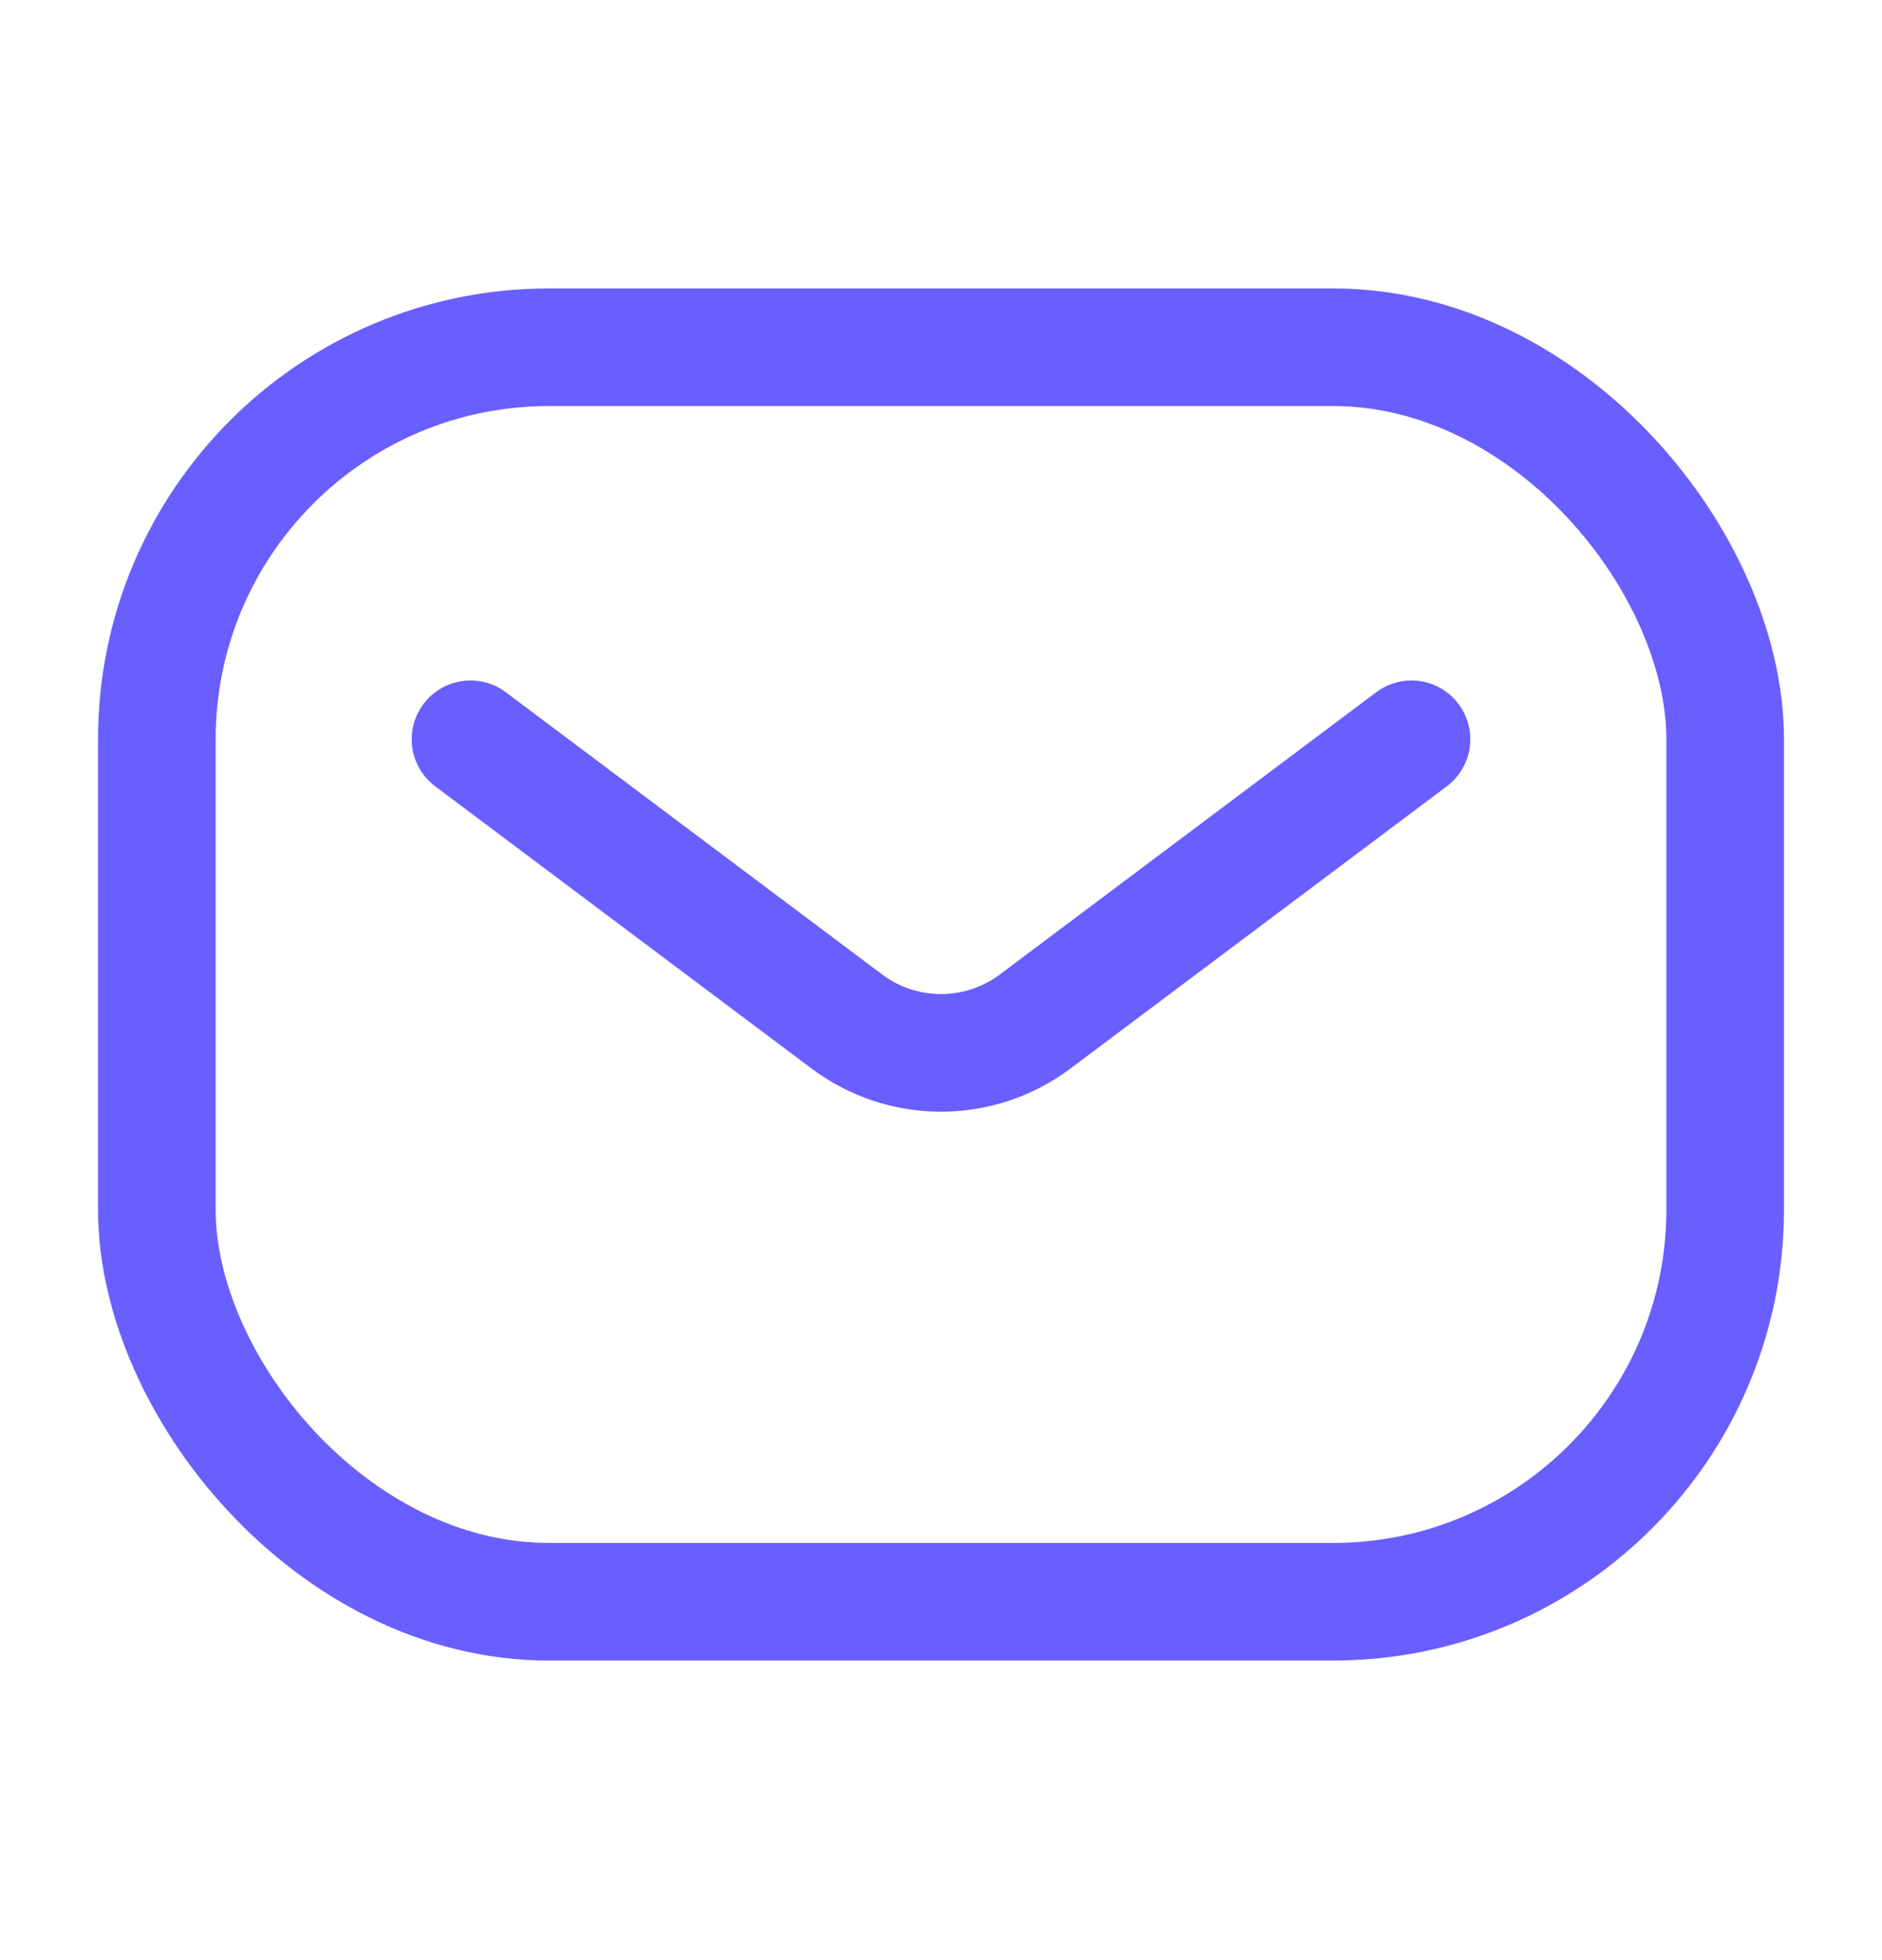
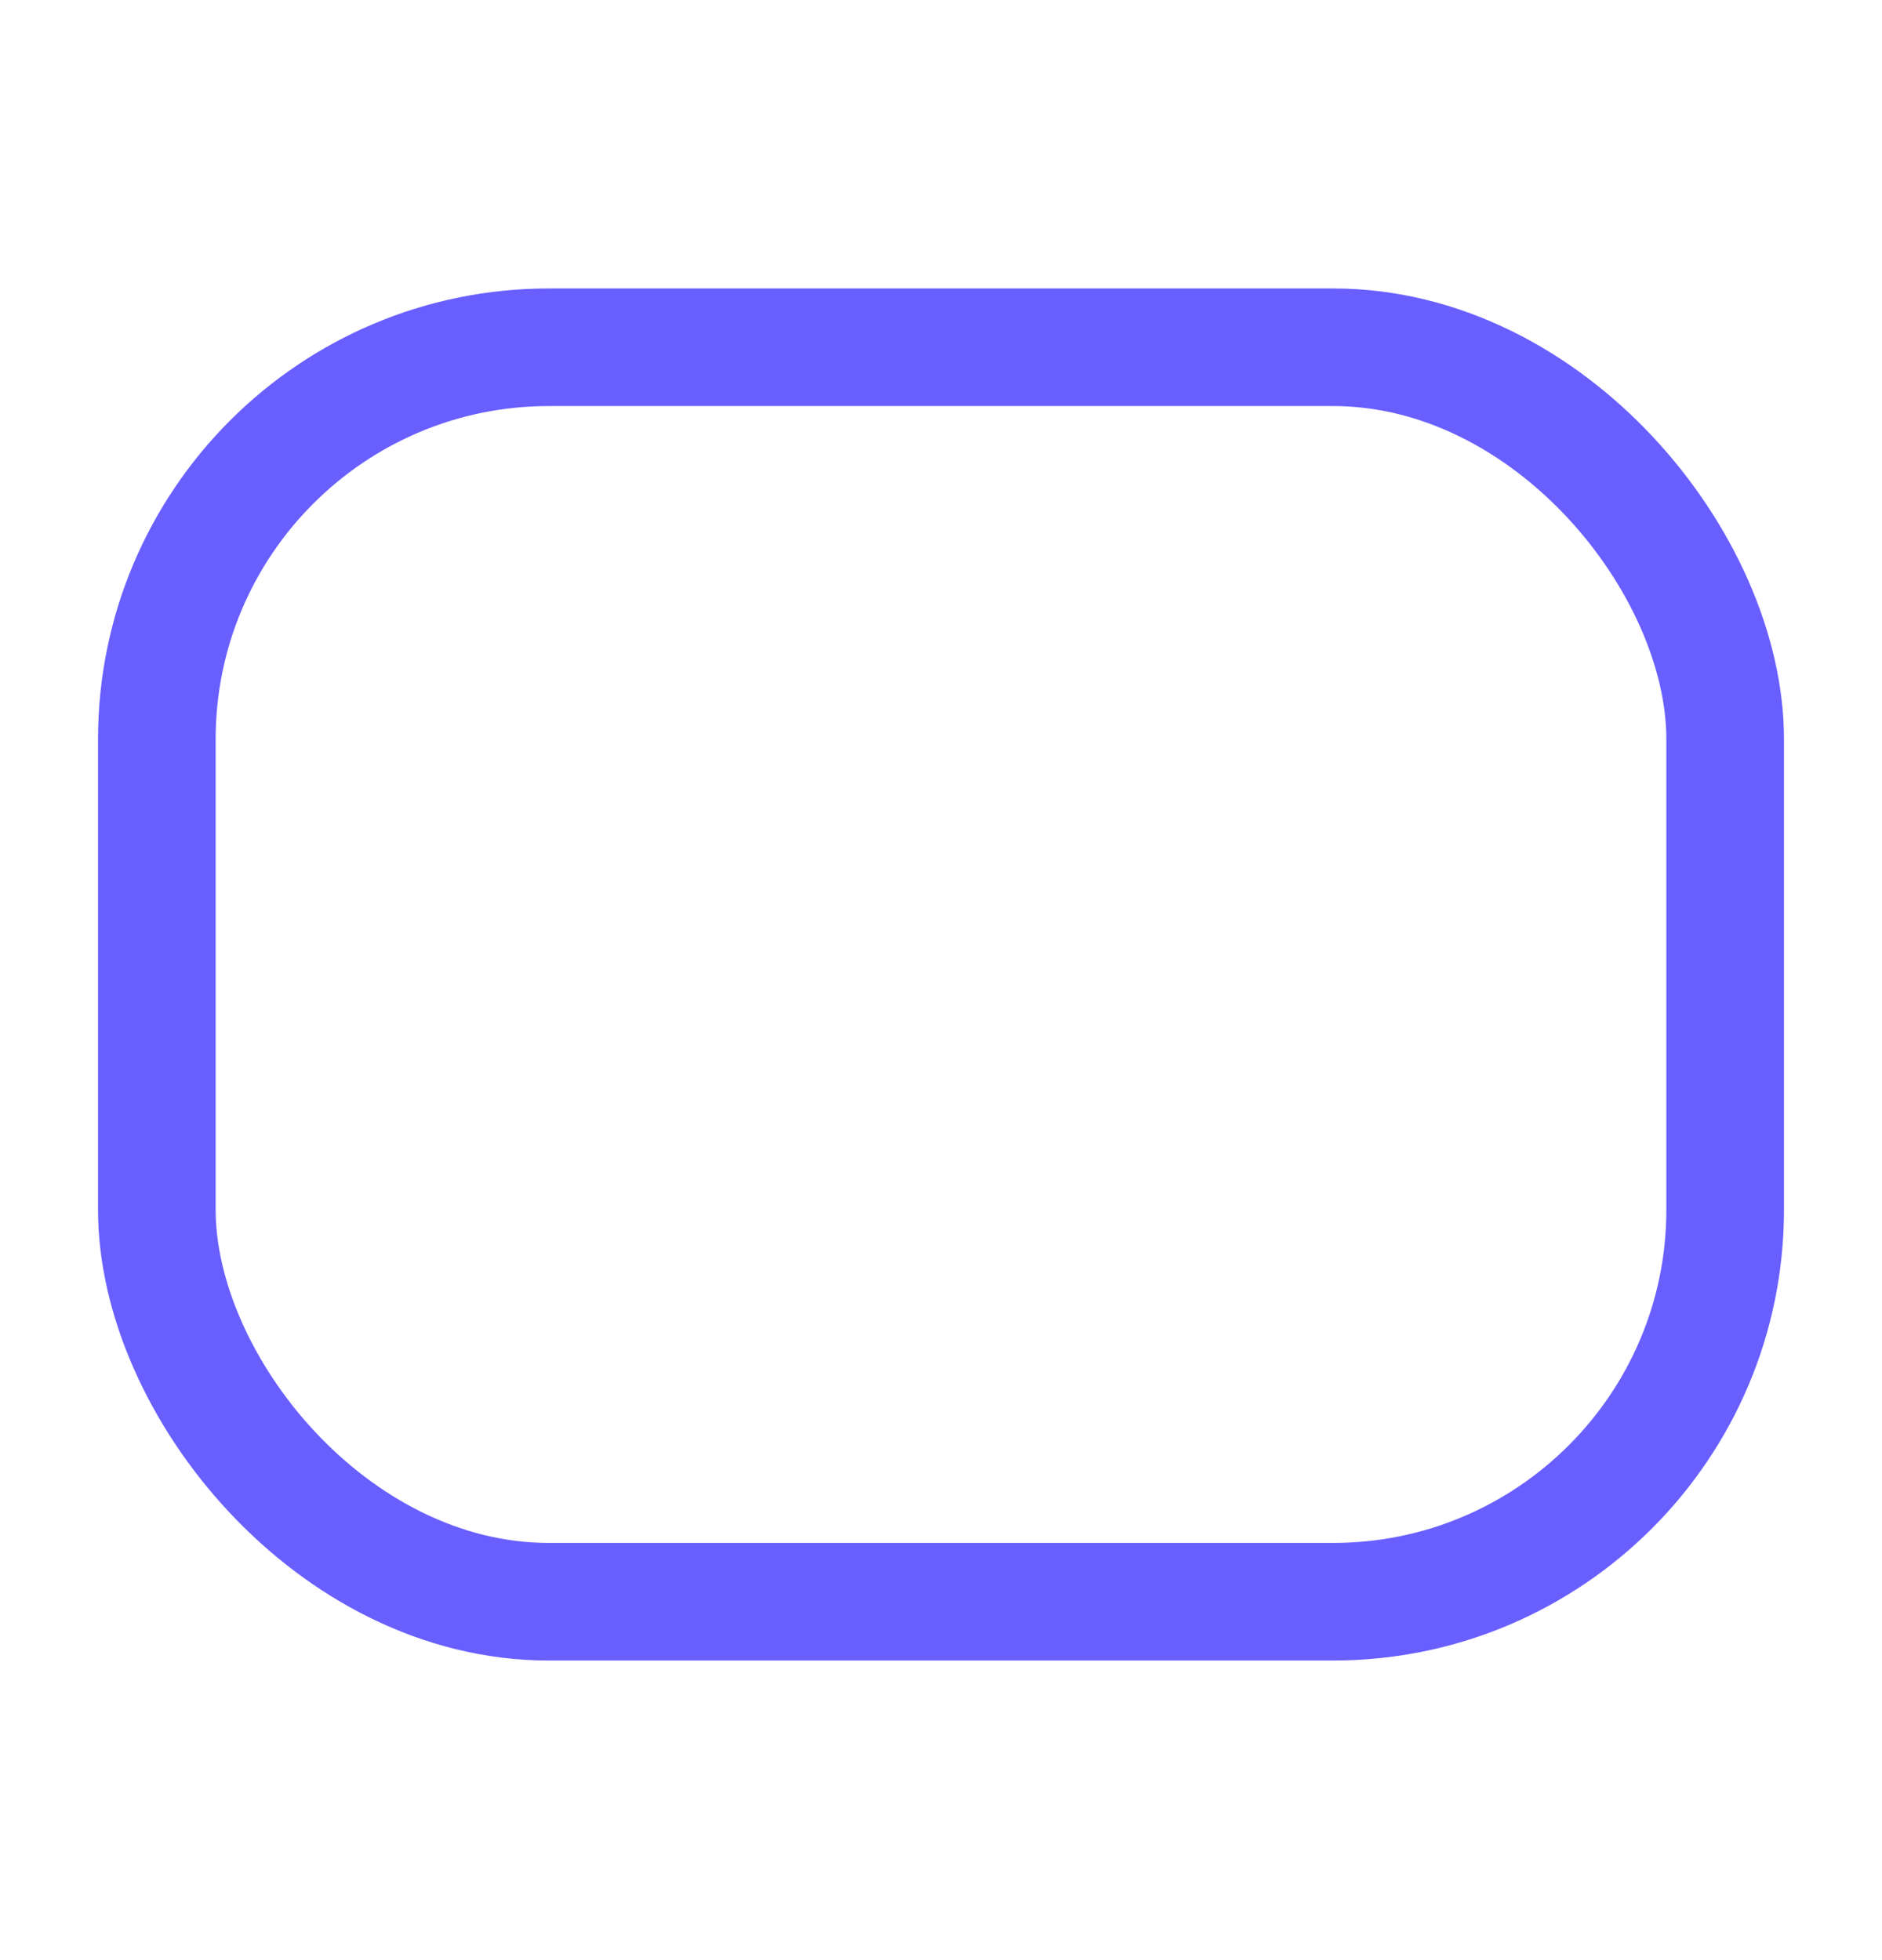
<svg xmlns="http://www.w3.org/2000/svg" width="24" height="25" viewBox="0 0 24 25" fill="none">
  <rect x="2" y="4.429" width="20" height="16" rx="5" stroke="#695FFF" stroke-width="1.5" />
-   <path d="M6 9.429L10.8 13.029C11.511 13.562 12.489 13.562 13.2 13.029L18 9.429" stroke="#695FFF" stroke-width="1.5" stroke-linecap="round" stroke-linejoin="round" />
</svg>